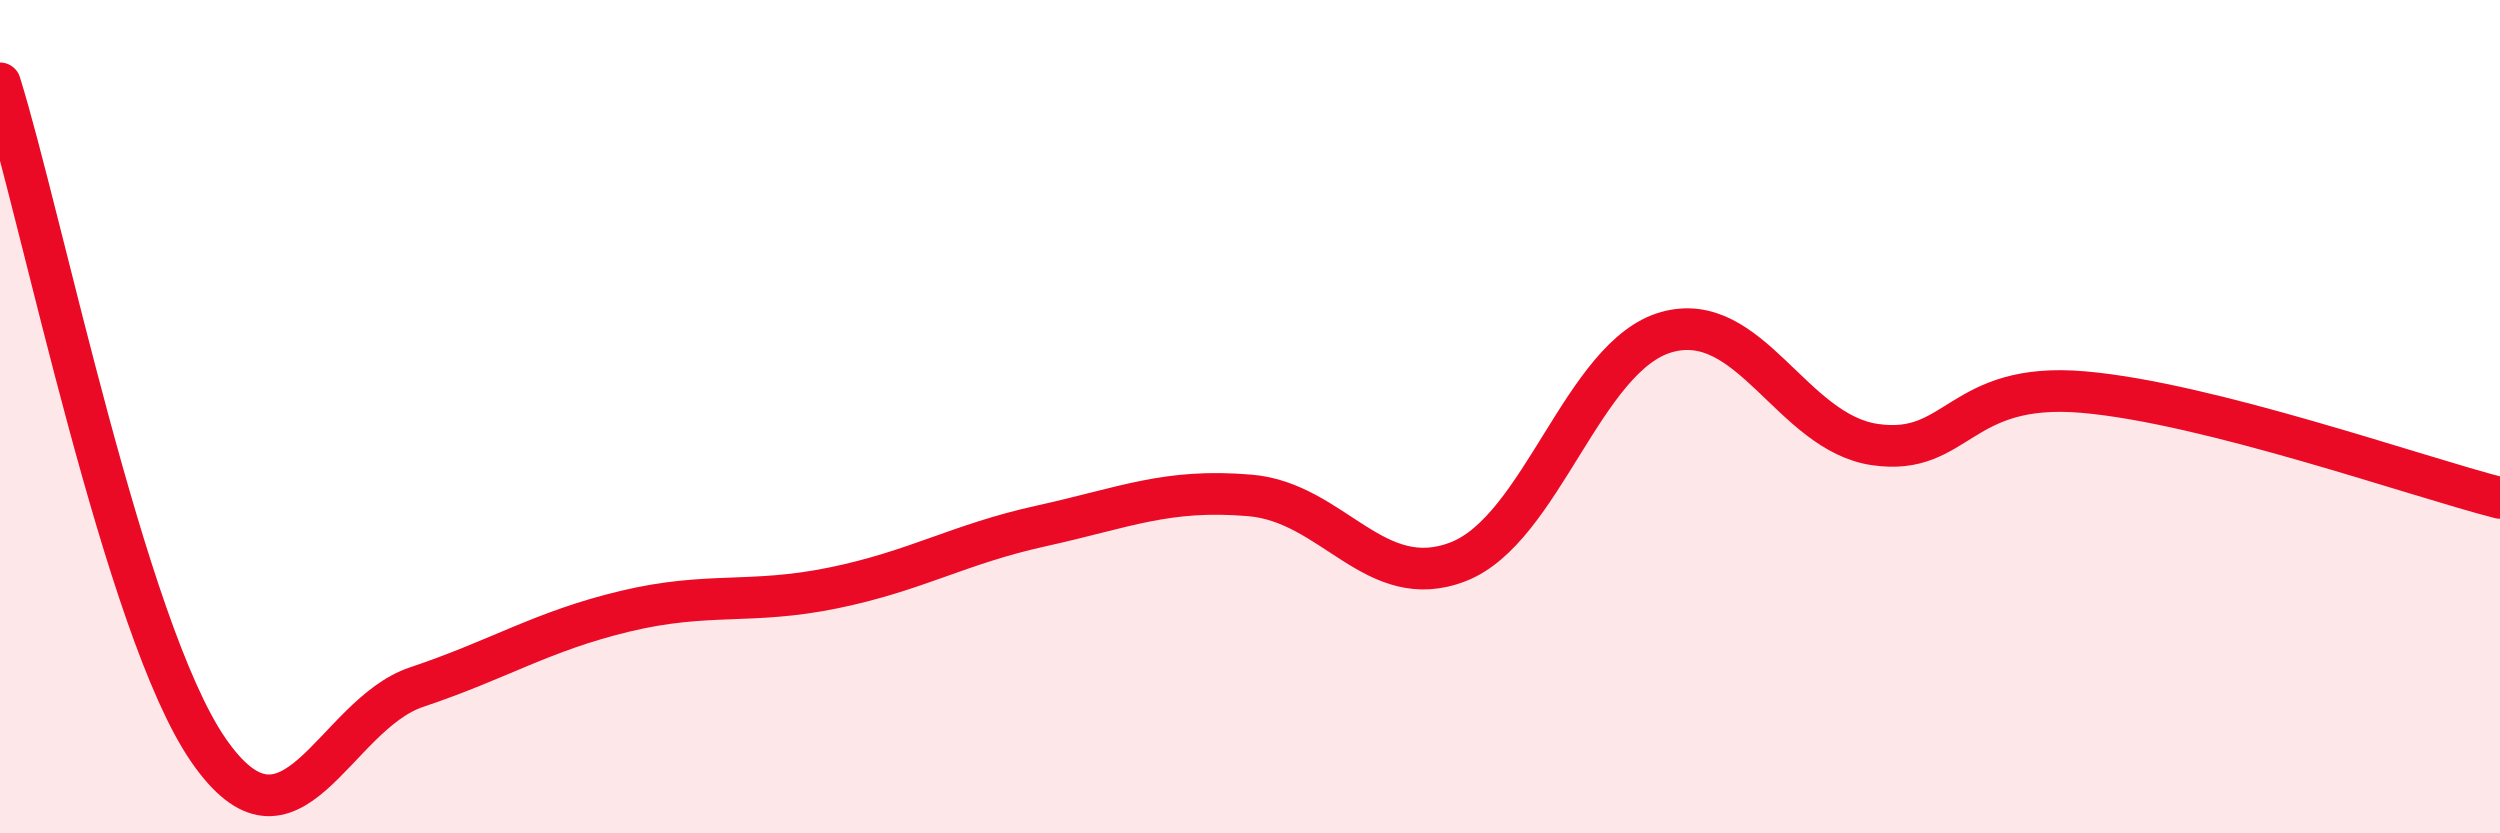
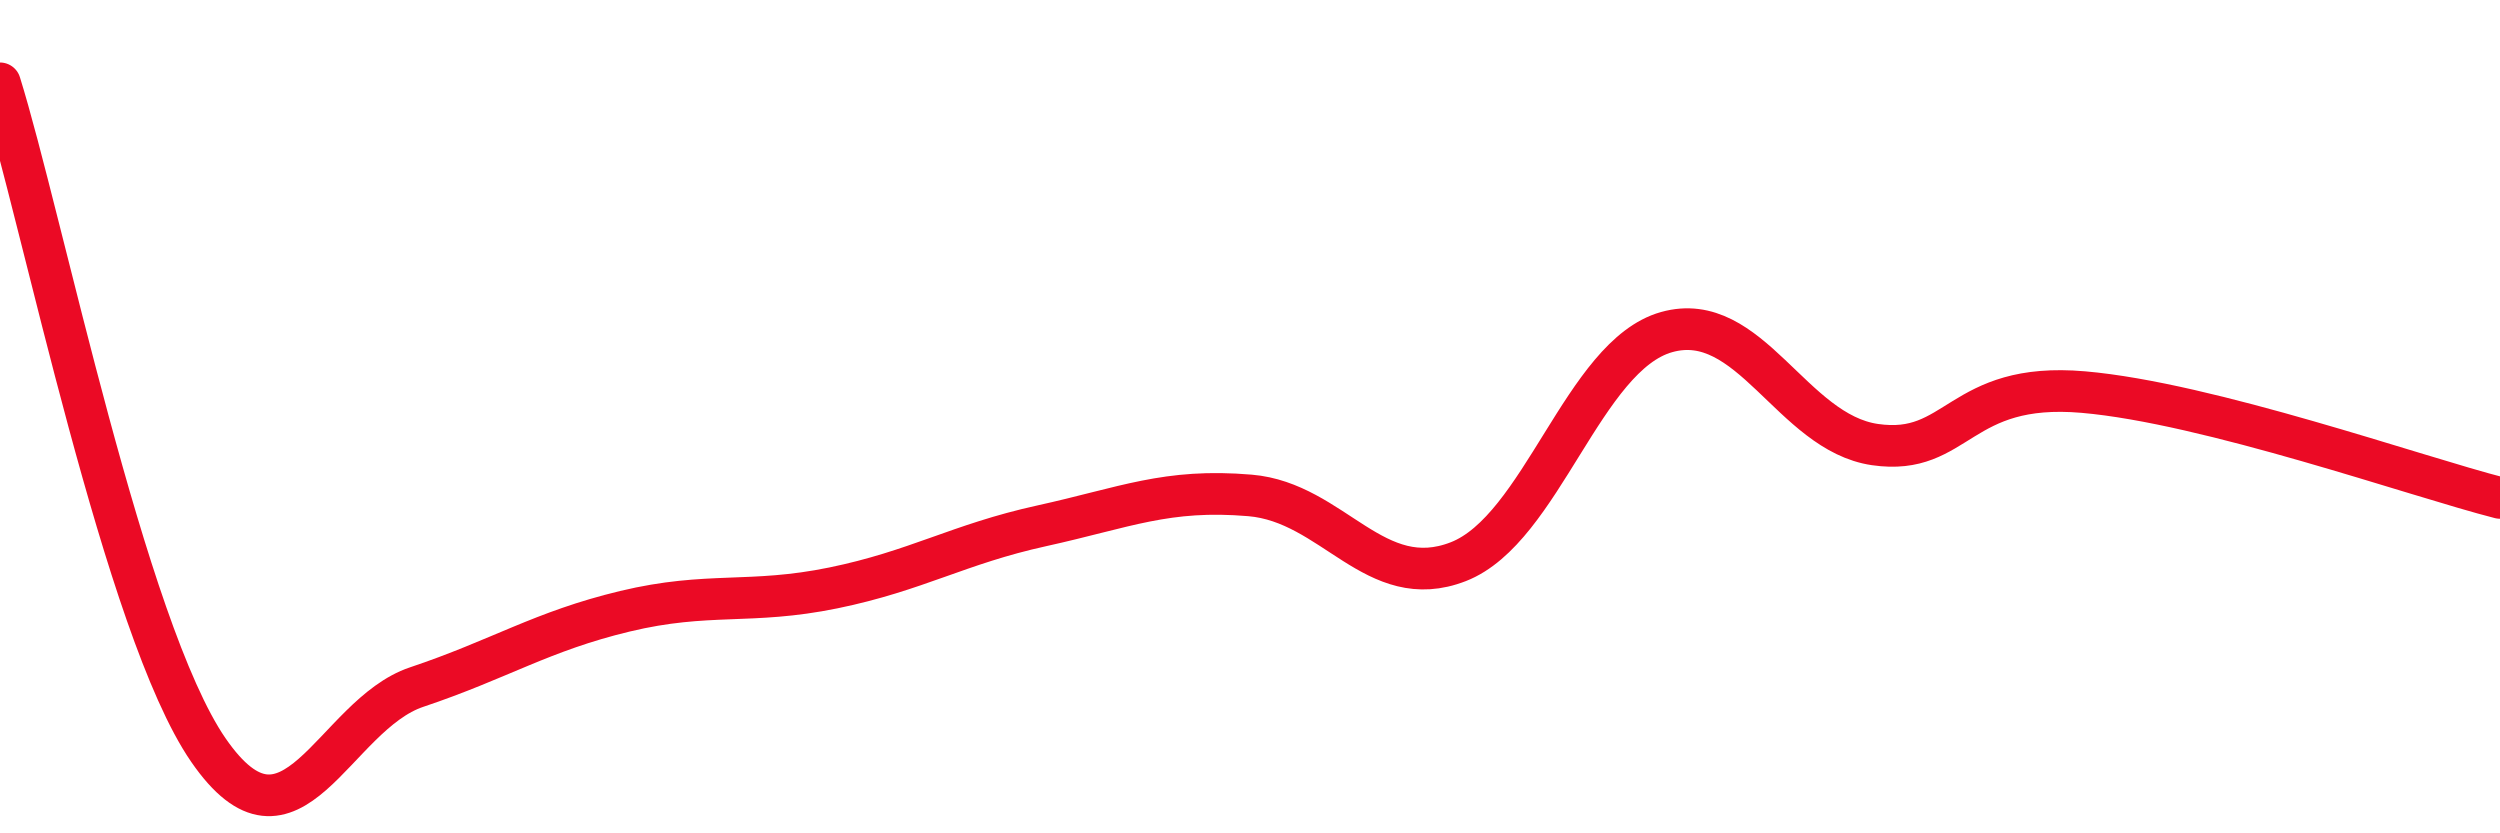
<svg xmlns="http://www.w3.org/2000/svg" width="60" height="20" viewBox="0 0 60 20">
-   <path d="M 0,2 C 1,5.2 3,15.1 5,18 C 7,20.9 8,17.16 10,16.49 C 12,15.82 13,15.15 15,14.67 C 17,14.19 18,14.52 20,14.11 C 22,13.7 23,13.06 25,12.62 C 27,12.18 28,11.72 30,11.89 C 32,12.06 33,14.26 35,13.48 C 37,12.7 38,8.53 40,7.97 C 42,7.41 43,10.38 45,10.67 C 47,10.96 47,9.15 50,9.41 C 53,9.67 58,11.44 60,11.95L60 20L0 20Z" fill="#EB0A25" opacity="0.1" stroke-linecap="round" stroke-linejoin="round" />
  <path d="M 0,2 C 1,5.2 3,15.1 5,18 C 7,20.9 8,17.16 10,16.49 C 12,15.82 13,15.15 15,14.67 C 17,14.19 18,14.52 20,14.11 C 22,13.7 23,13.06 25,12.62 C 27,12.18 28,11.72 30,11.89 C 32,12.06 33,14.26 35,13.48 C 37,12.7 38,8.53 40,7.97 C 42,7.41 43,10.38 45,10.67 C 47,10.96 47,9.15 50,9.41 C 53,9.67 58,11.44 60,11.95" stroke="#EB0A25" stroke-width="1" fill="none" stroke-linecap="round" stroke-linejoin="round" />
</svg>